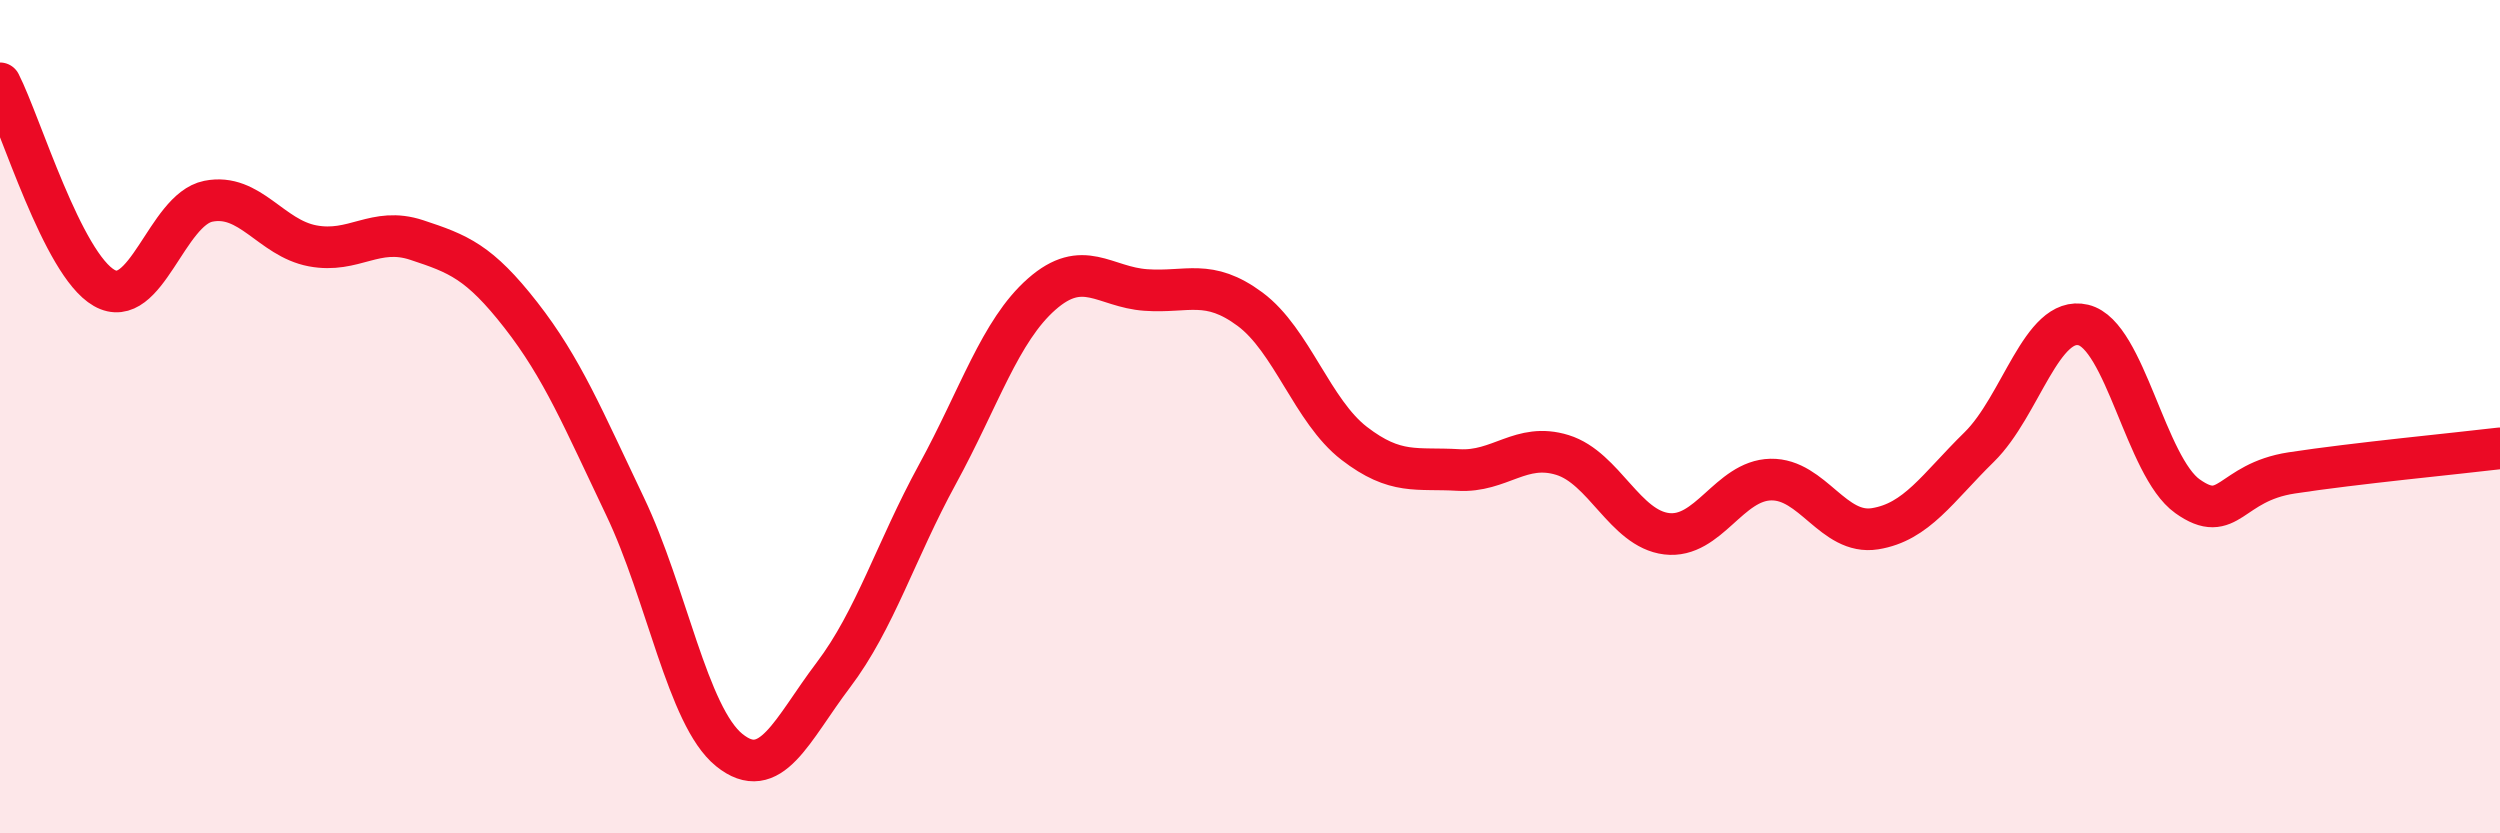
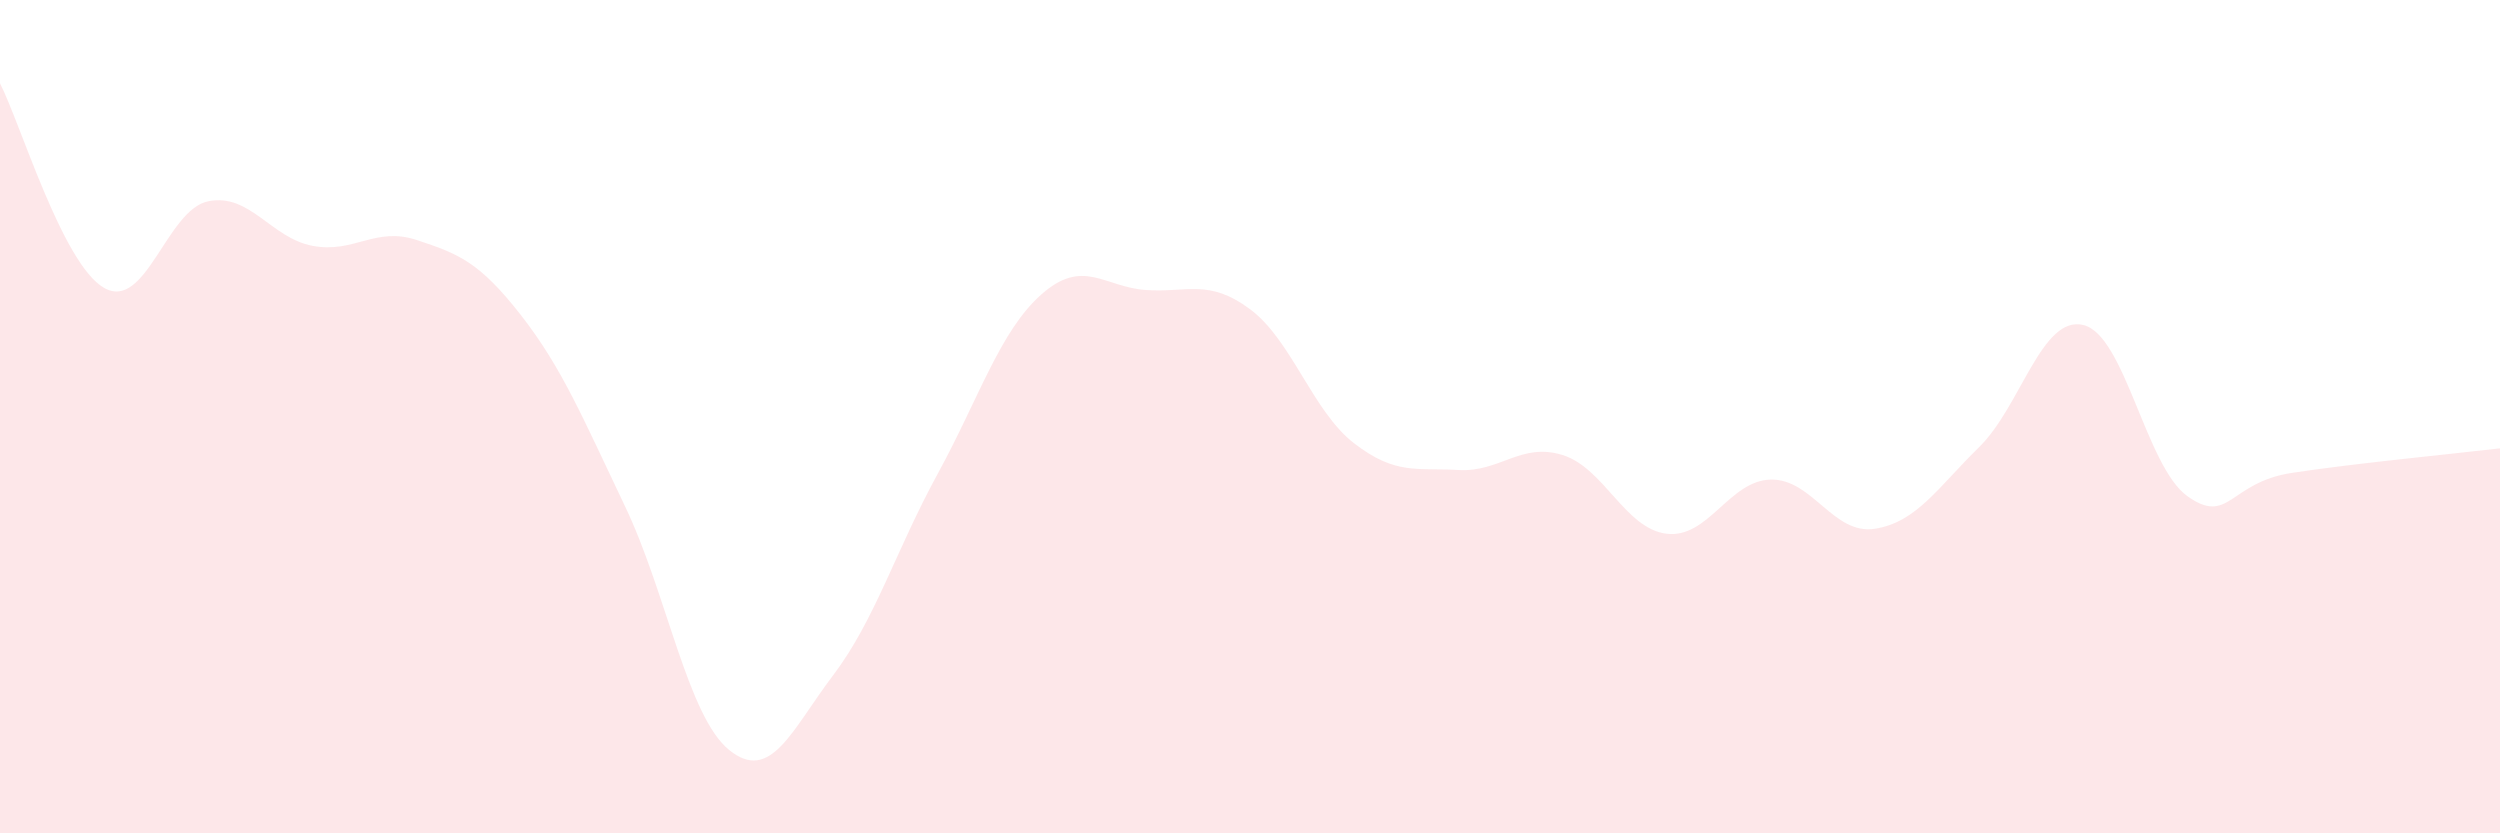
<svg xmlns="http://www.w3.org/2000/svg" width="60" height="20" viewBox="0 0 60 20">
  <path d="M 0,2 C 0.5,2.98 1.5,6.34 2.5,6.91 C 3.5,7.48 4,5.03 5,4.83 C 6,4.63 6.5,5.71 7.5,5.9 C 8.5,6.09 9,5.43 10,5.76 C 11,6.09 11.5,6.28 12.5,7.56 C 13.5,8.84 14,10.06 15,12.15 C 16,14.24 16.5,17.19 17.5,18 C 18.5,18.81 19,17.52 20,16.2 C 21,14.88 21.5,13.21 22.5,11.38 C 23.5,9.55 24,7.94 25,7.06 C 26,6.18 26.5,6.89 27.5,6.96 C 28.5,7.03 29,6.68 30,7.42 C 31,8.16 31.5,9.87 32.5,10.64 C 33.5,11.41 34,11.22 35,11.28 C 36,11.34 36.5,10.61 37.5,10.92 C 38.5,11.23 39,12.69 40,12.81 C 41,12.93 41.5,11.53 42.5,11.51 C 43.5,11.49 44,12.85 45,12.69 C 46,12.53 46.5,11.71 47.5,10.73 C 48.5,9.75 49,7.56 50,7.8 C 51,8.04 51.5,11.2 52.5,11.91 C 53.5,12.62 53.5,11.58 55,11.35 C 56.5,11.12 59,10.88 60,10.76L60 20L0 20Z" fill="#EB0A25" opacity="0.1" stroke-linecap="round" stroke-linejoin="round" />
-   <path d="M 0,2 C 0.5,2.98 1.5,6.34 2.5,6.91 C 3.5,7.48 4,5.03 5,4.83 C 6,4.63 6.5,5.71 7.5,5.9 C 8.5,6.09 9,5.43 10,5.76 C 11,6.09 11.5,6.28 12.5,7.56 C 13.5,8.84 14,10.06 15,12.15 C 16,14.24 16.5,17.19 17.5,18 C 18.5,18.81 19,17.52 20,16.2 C 21,14.88 21.5,13.21 22.5,11.38 C 23.5,9.55 24,7.94 25,7.06 C 26,6.18 26.5,6.89 27.5,6.96 C 28.5,7.03 29,6.68 30,7.42 C 31,8.16 31.5,9.87 32.5,10.64 C 33.5,11.41 34,11.22 35,11.28 C 36,11.34 36.5,10.61 37.5,10.92 C 38.5,11.23 39,12.69 40,12.81 C 41,12.93 41.5,11.53 42.5,11.51 C 43.5,11.49 44,12.85 45,12.69 C 46,12.53 46.5,11.71 47.5,10.73 C 48.5,9.75 49,7.56 50,7.8 C 51,8.04 51.5,11.2 52.5,11.91 C 53.5,12.62 53.5,11.58 55,11.35 C 56.5,11.12 59,10.88 60,10.76" stroke="#EB0A25" stroke-width="1" fill="none" stroke-linecap="round" stroke-linejoin="round" />
</svg>